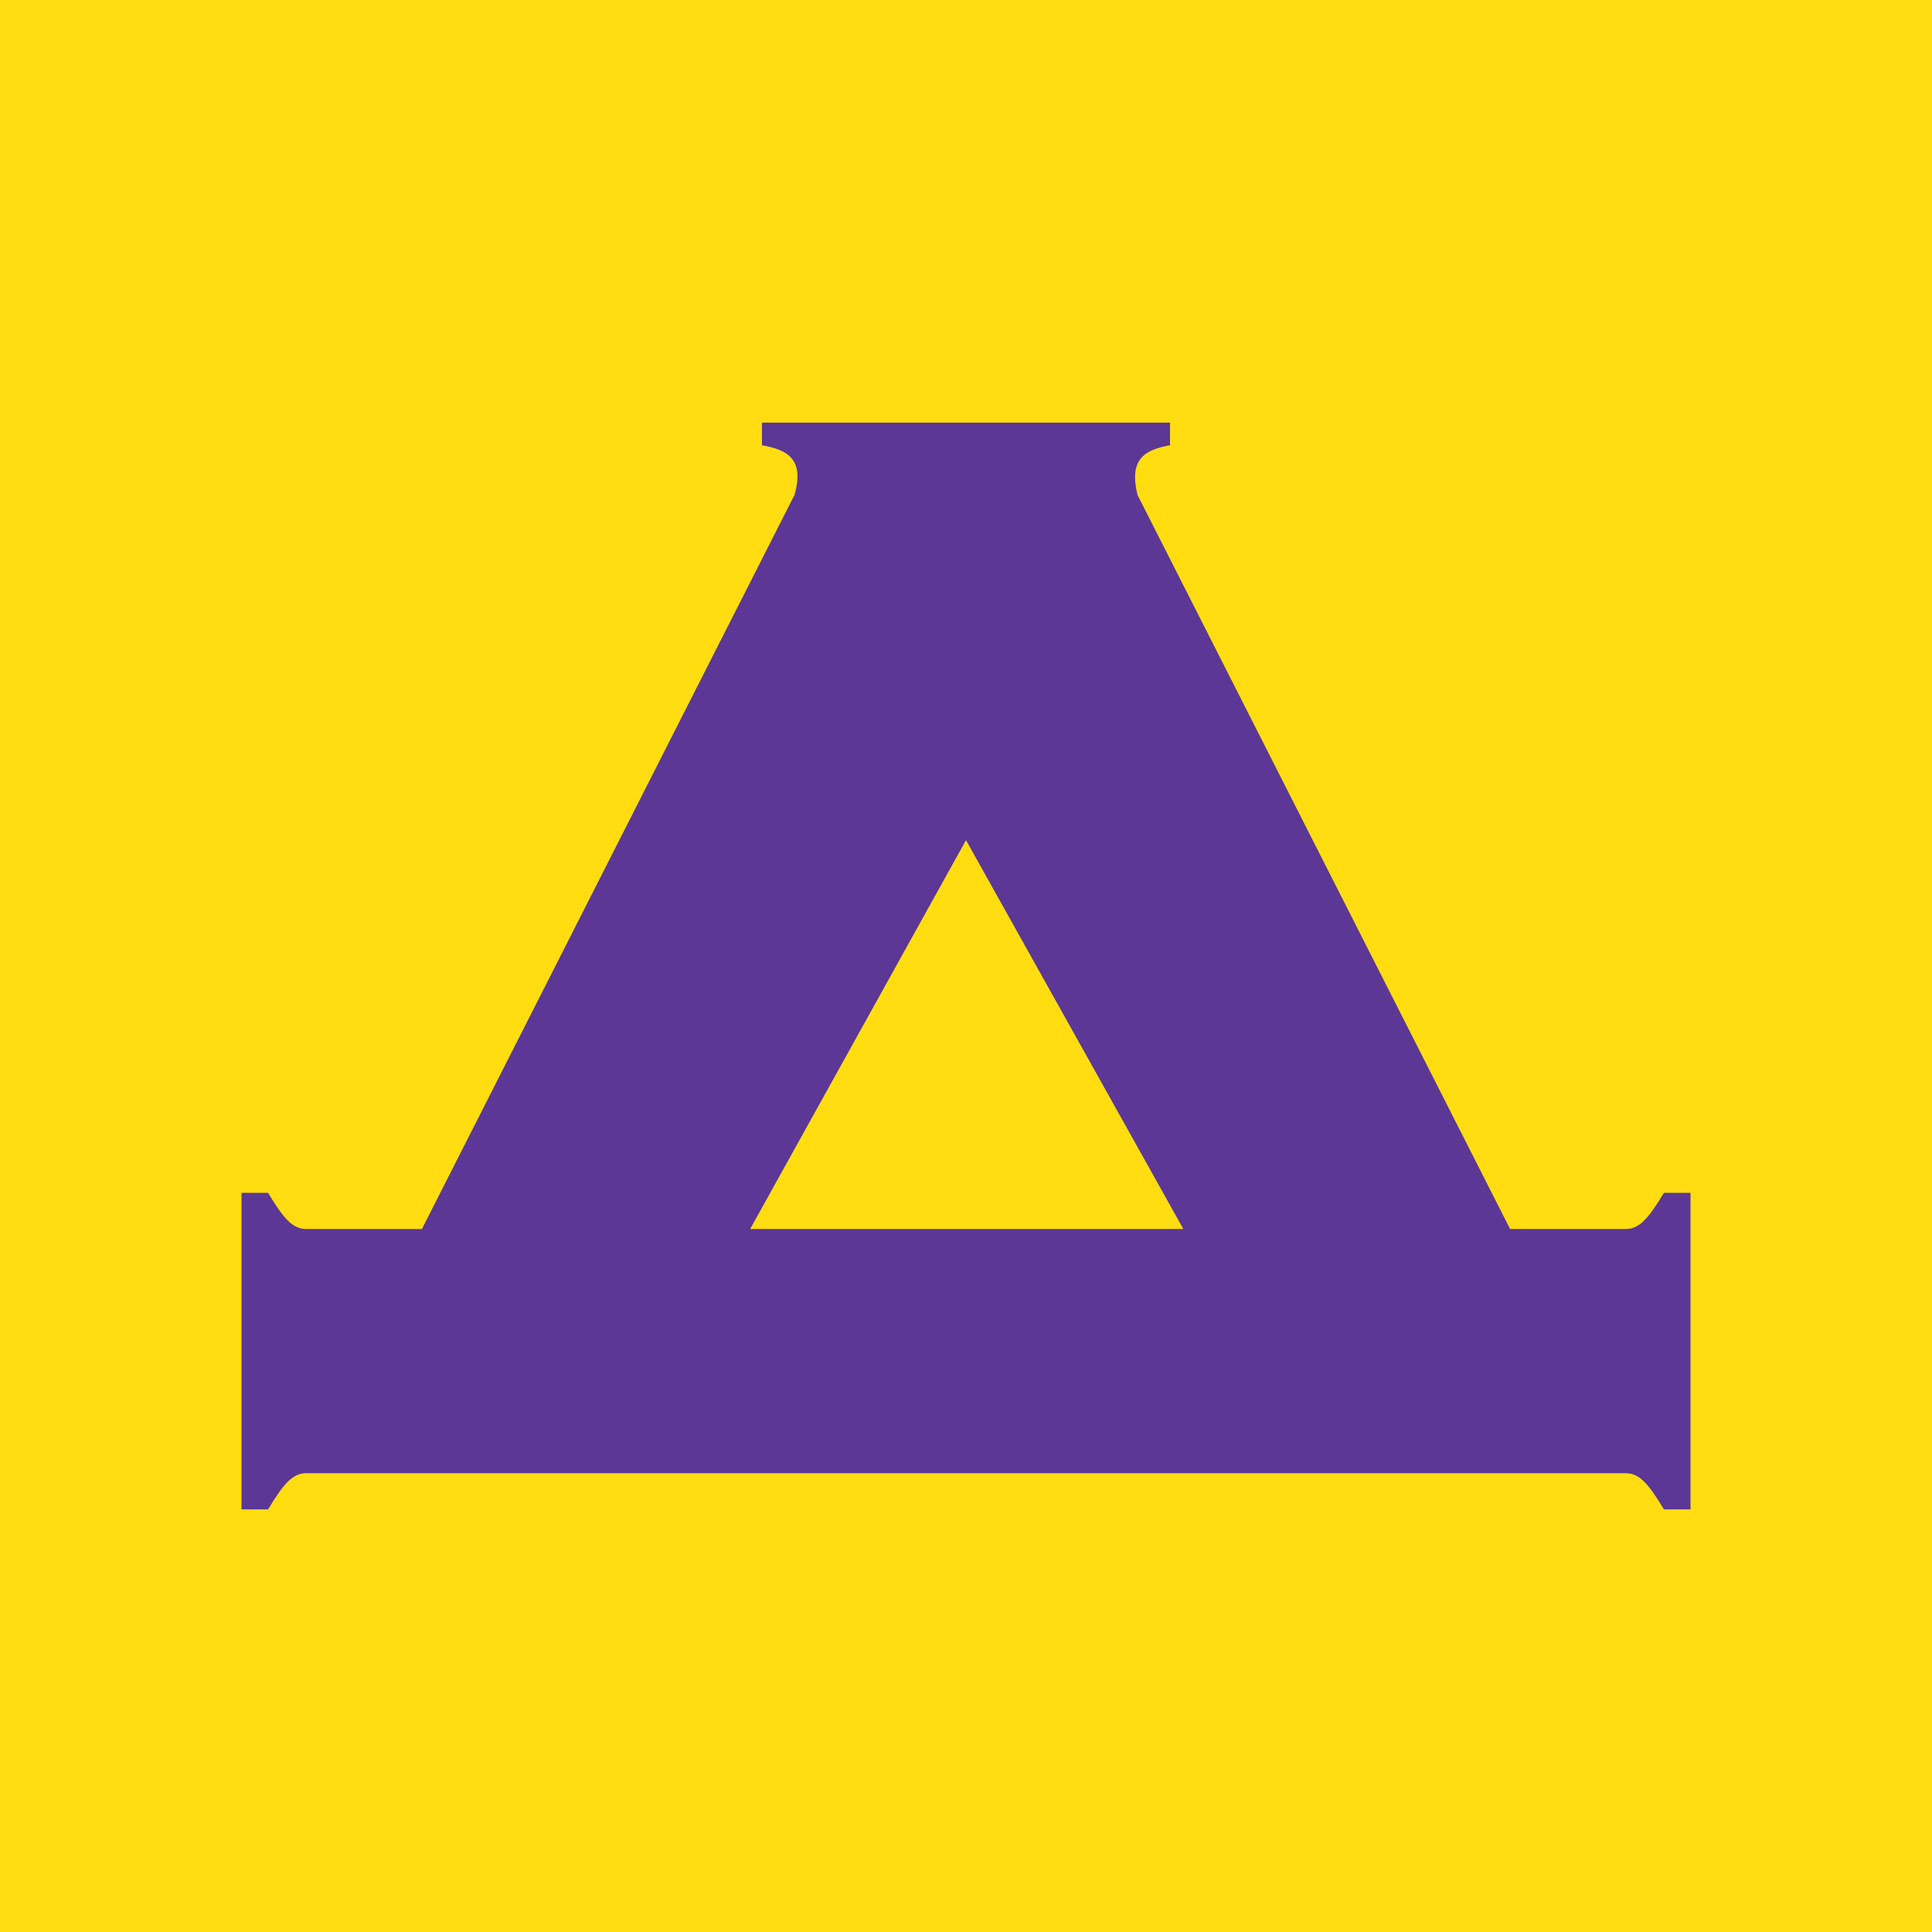
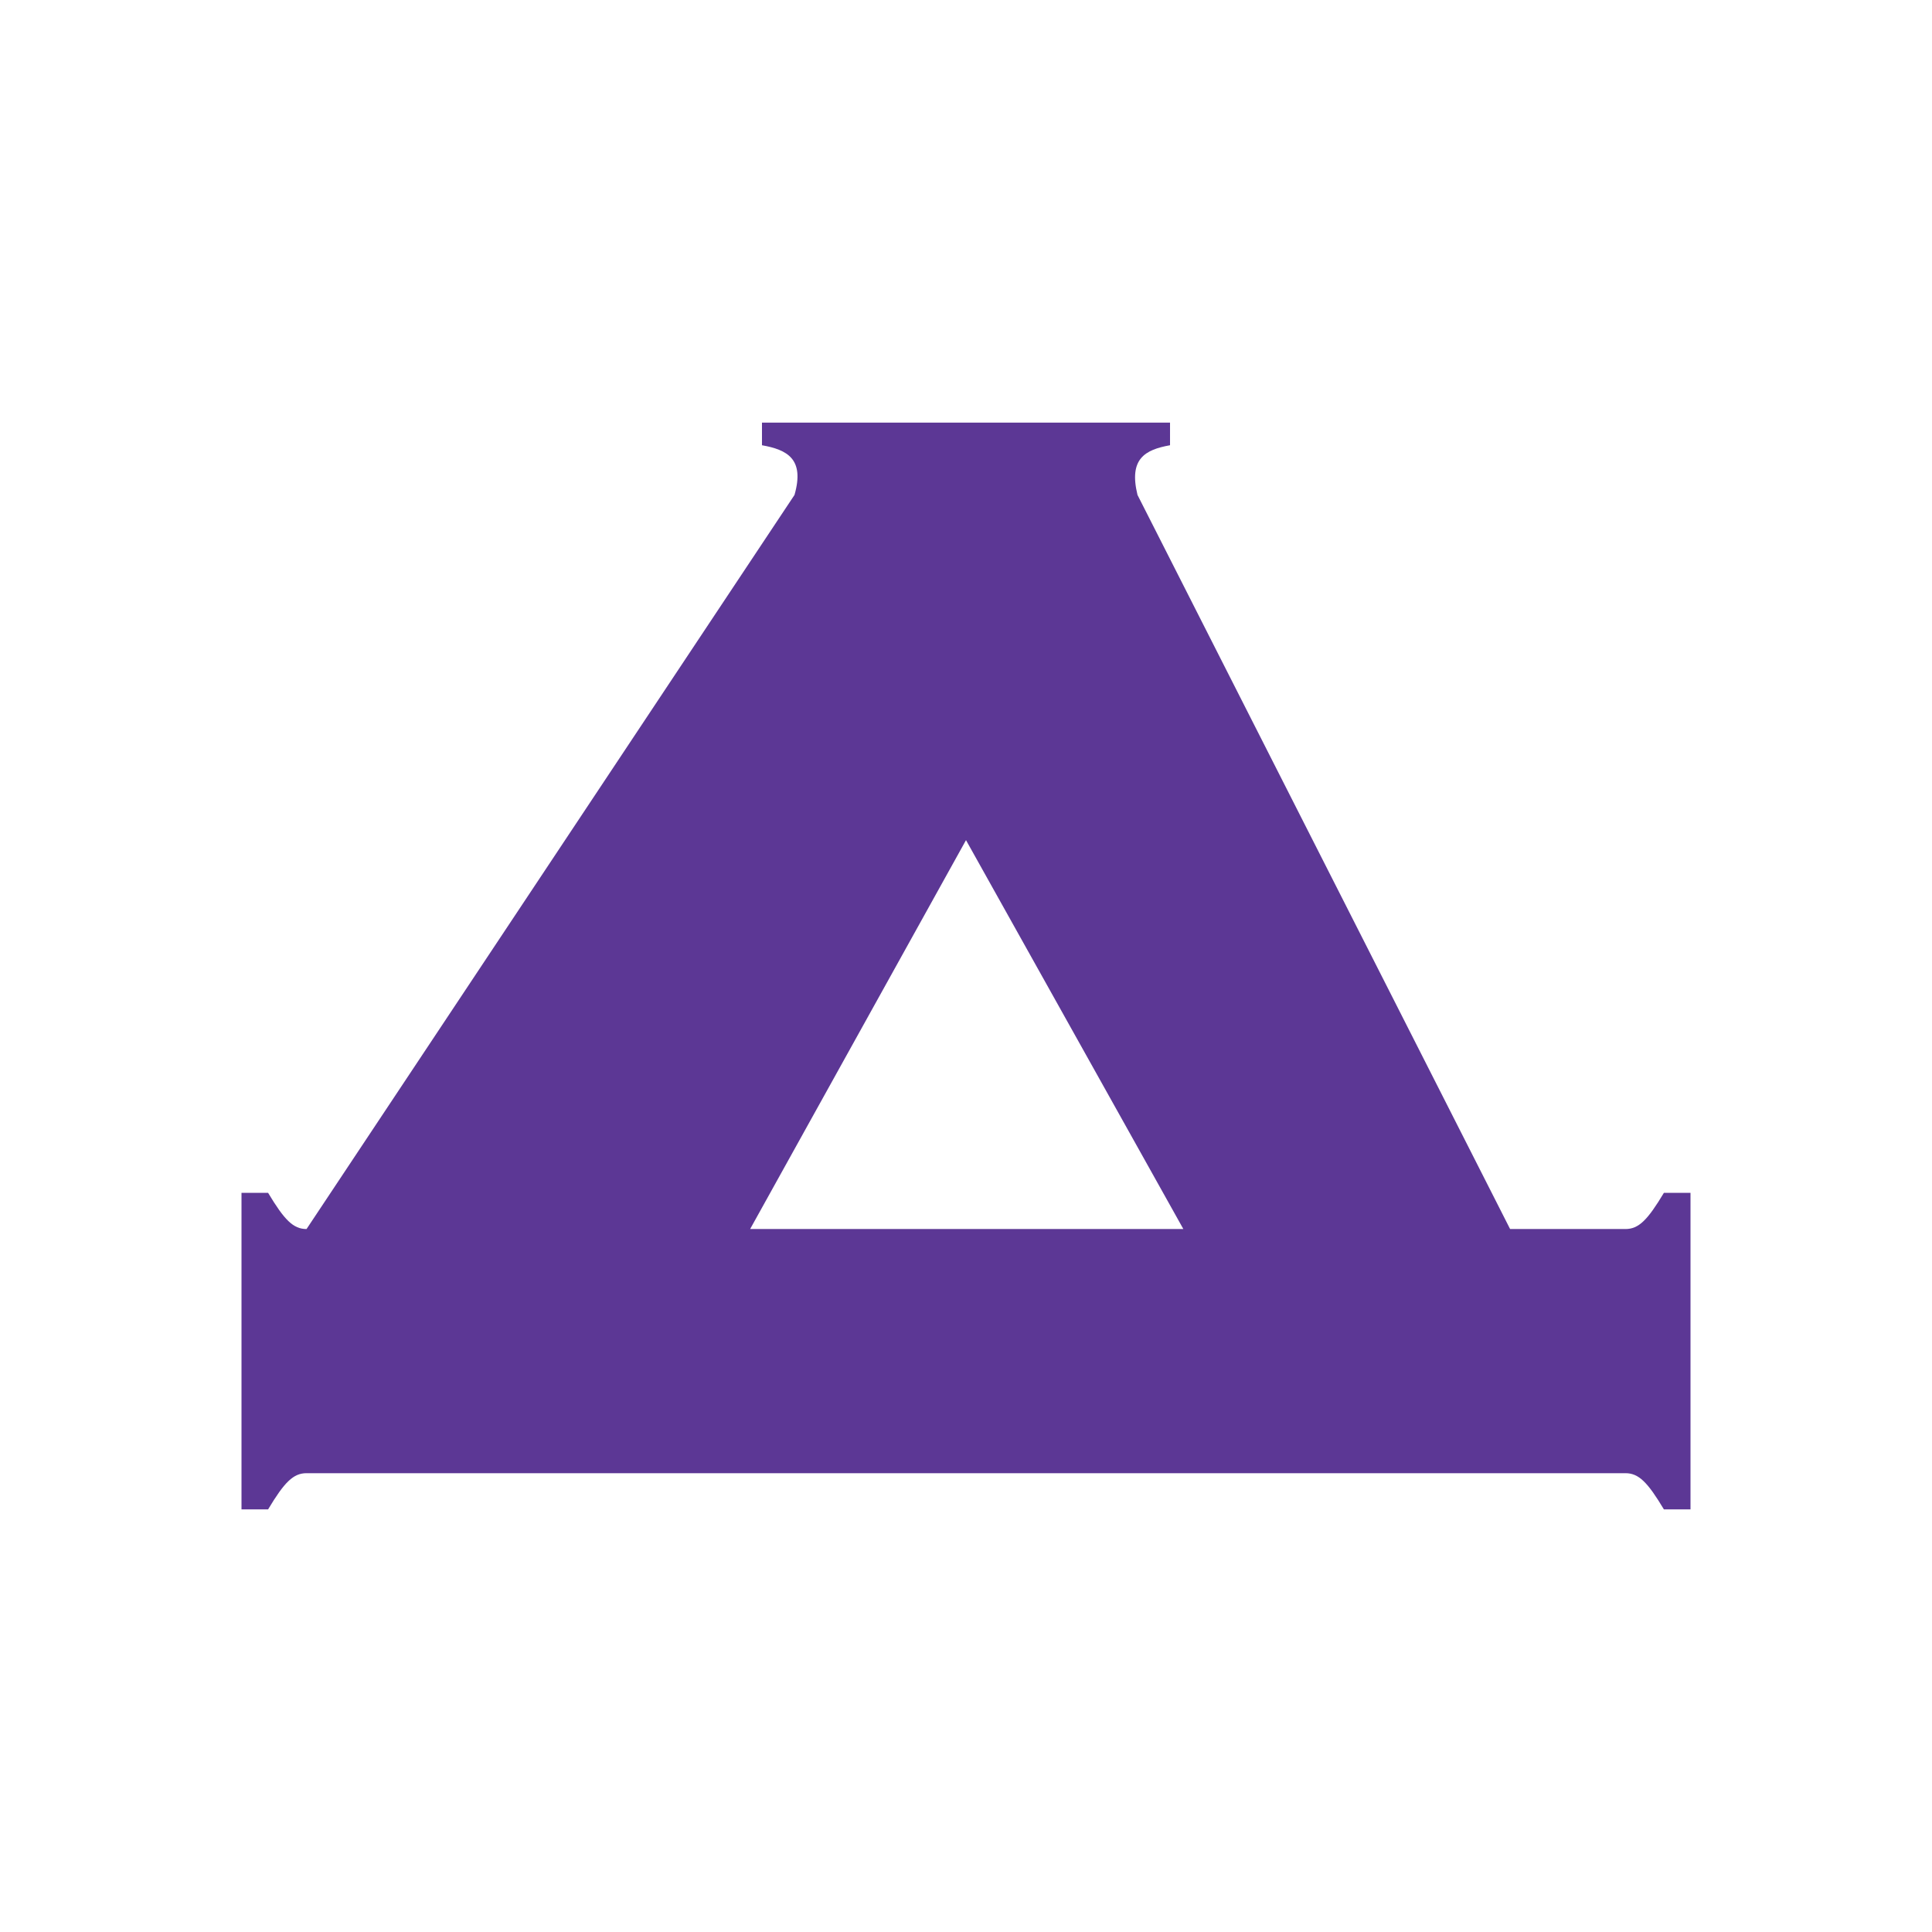
<svg xmlns="http://www.w3.org/2000/svg" width="48" height="48" viewBox="0 0 48 48" fill="none">
-   <rect width="48" height="48" fill="#FFDD11" />
-   <path fill-rule="evenodd" clip-rule="evenodd" d="M40.384 36.601H15.073H7.616C7.286 36.601 7.065 36.826 6.661 37.5H6V29.636H6.661C7.065 30.31 7.286 30.535 7.616 30.535H10.482L19.739 12.297C19.996 11.399 19.555 11.174 18.931 11.062V10.5H29.069V11.062C28.445 11.174 28.041 11.399 28.261 12.297L37.518 30.535H40.384C40.714 30.535 40.935 30.31 41.339 29.636H42V37.5H41.339C40.935 36.826 40.714 36.601 40.384 36.601ZM29.4 30.535L24 20.873L18.637 30.535H29.4Z" fill="#5C3795" />
+   <path fill-rule="evenodd" clip-rule="evenodd" d="M40.384 36.601H15.073H7.616C7.286 36.601 7.065 36.826 6.661 37.5H6V29.636H6.661C7.065 30.31 7.286 30.535 7.616 30.535L19.739 12.297C19.996 11.399 19.555 11.174 18.931 11.062V10.5H29.069V11.062C28.445 11.174 28.041 11.399 28.261 12.297L37.518 30.535H40.384C40.714 30.535 40.935 30.31 41.339 29.636H42V37.5H41.339C40.935 36.826 40.714 36.601 40.384 36.601ZM29.4 30.535L24 20.873L18.637 30.535H29.4Z" fill="#5C3795" />
</svg>